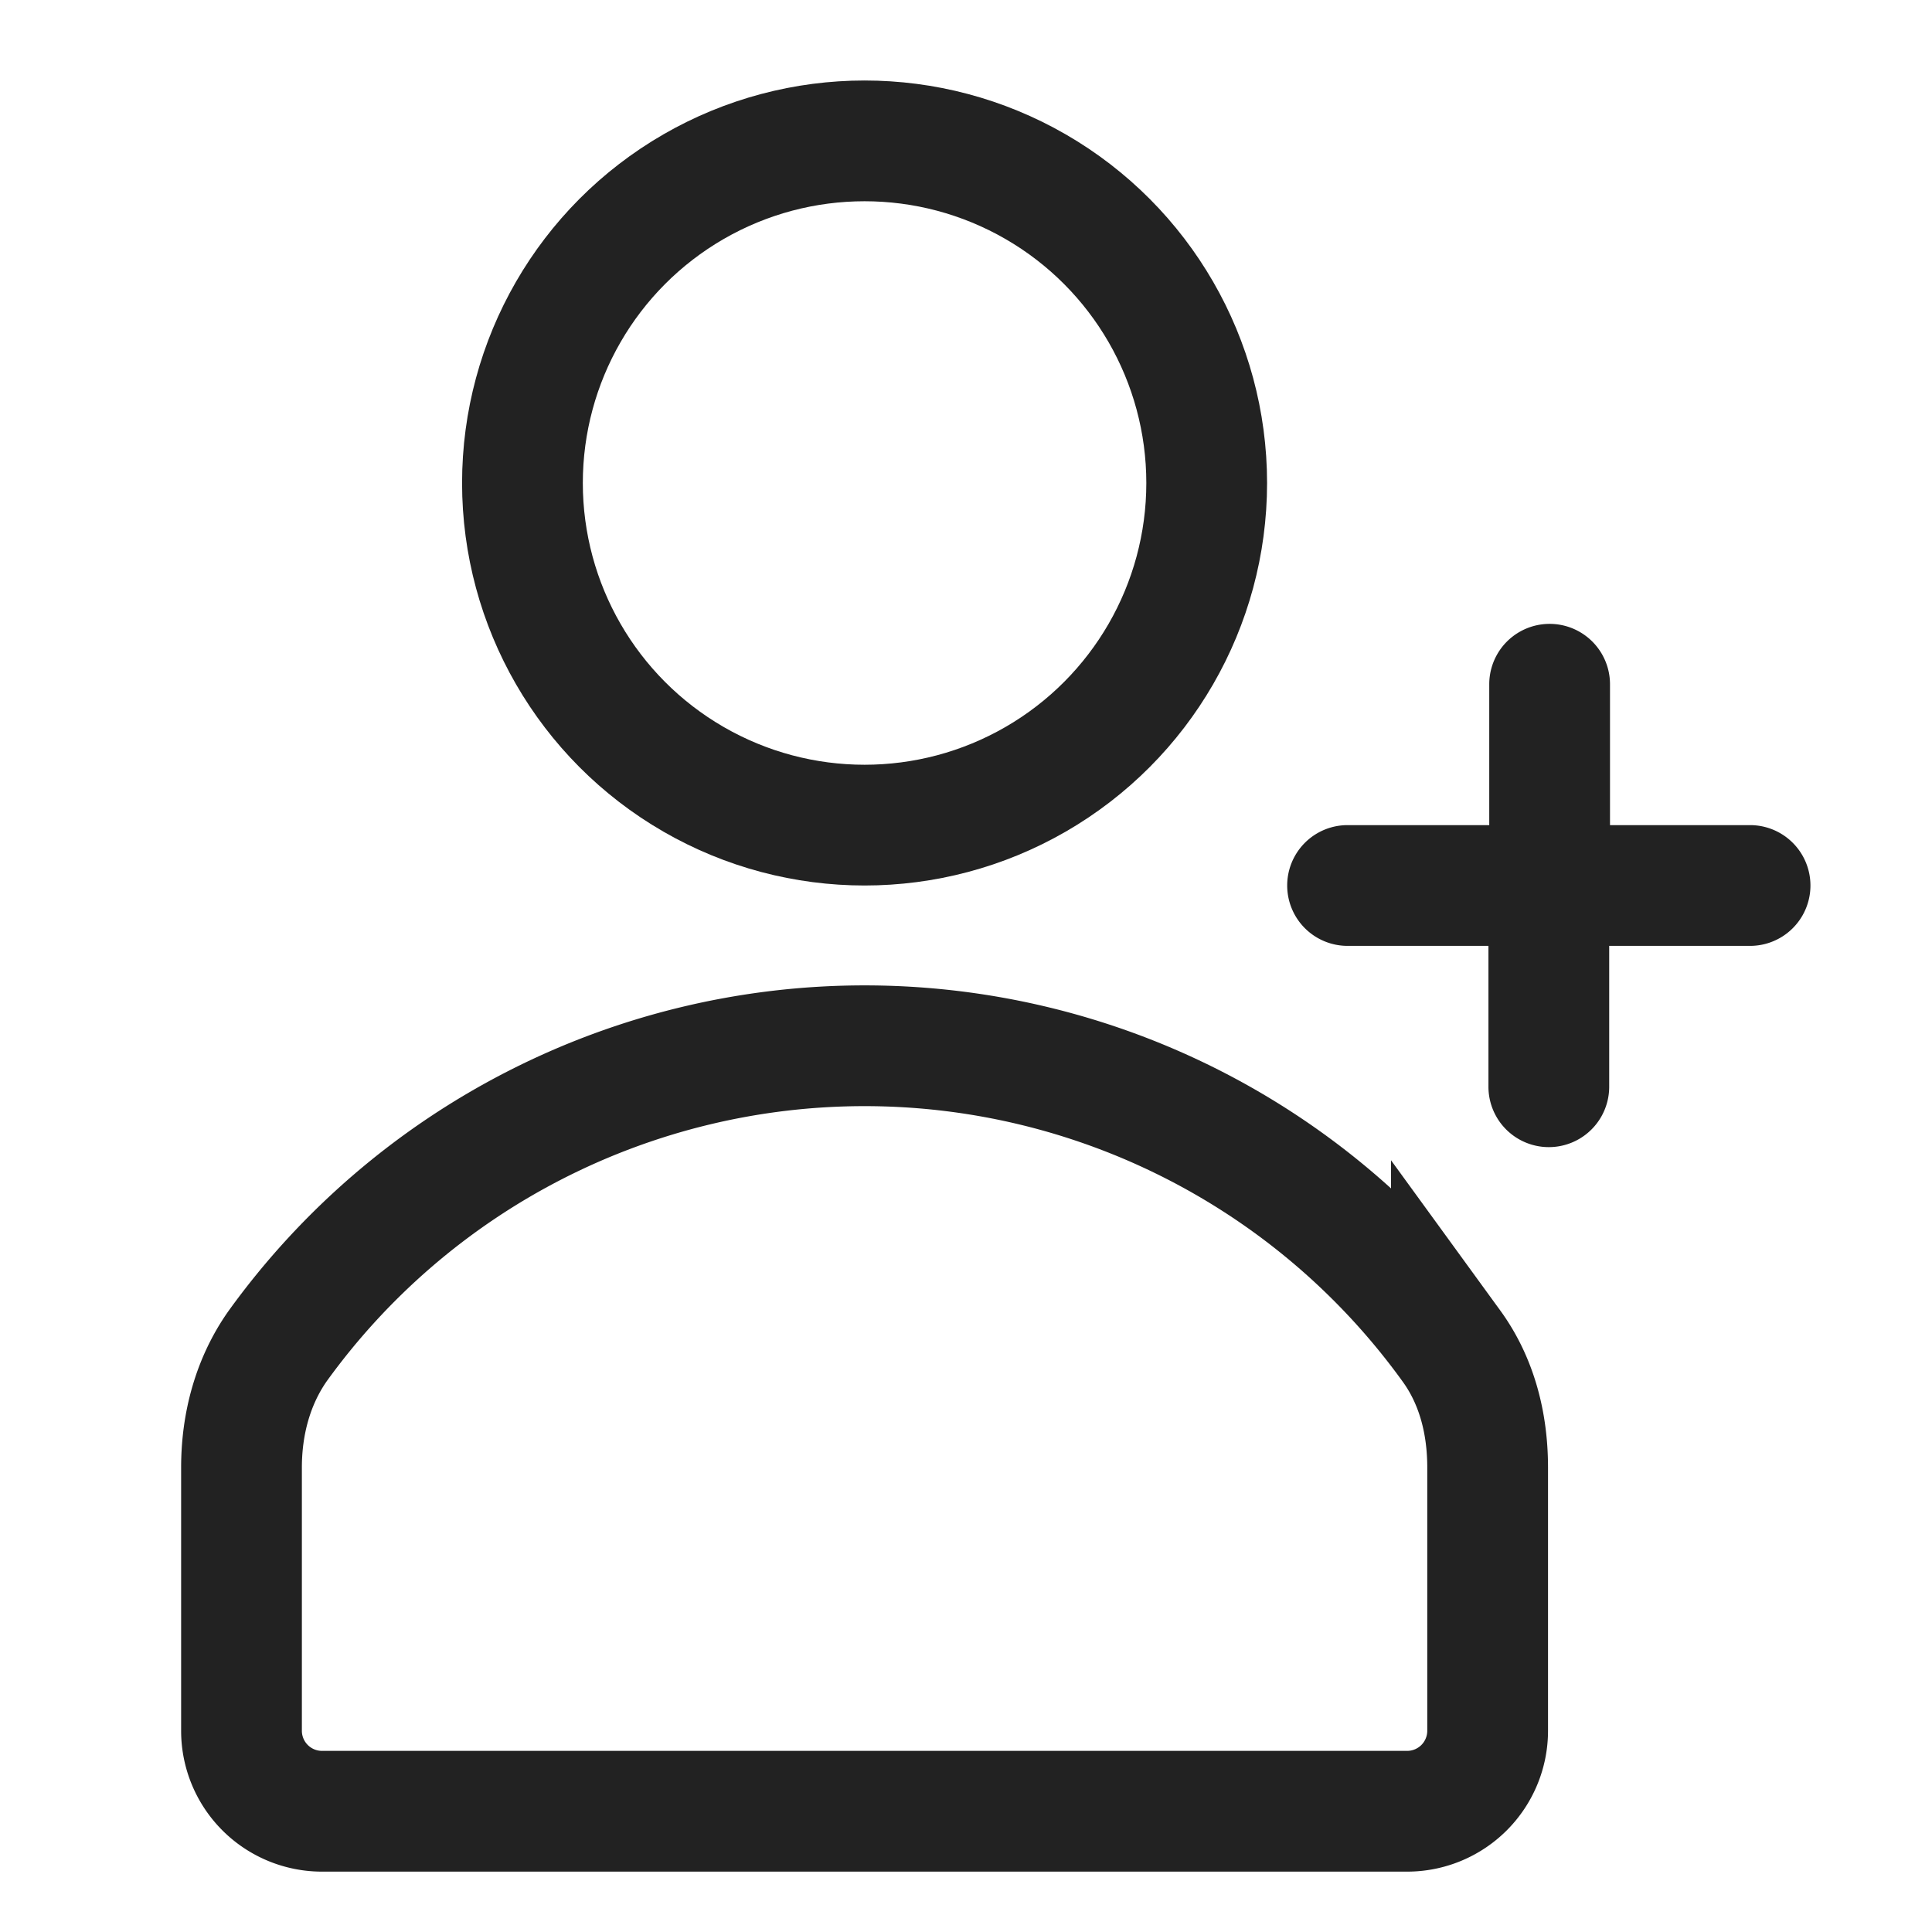
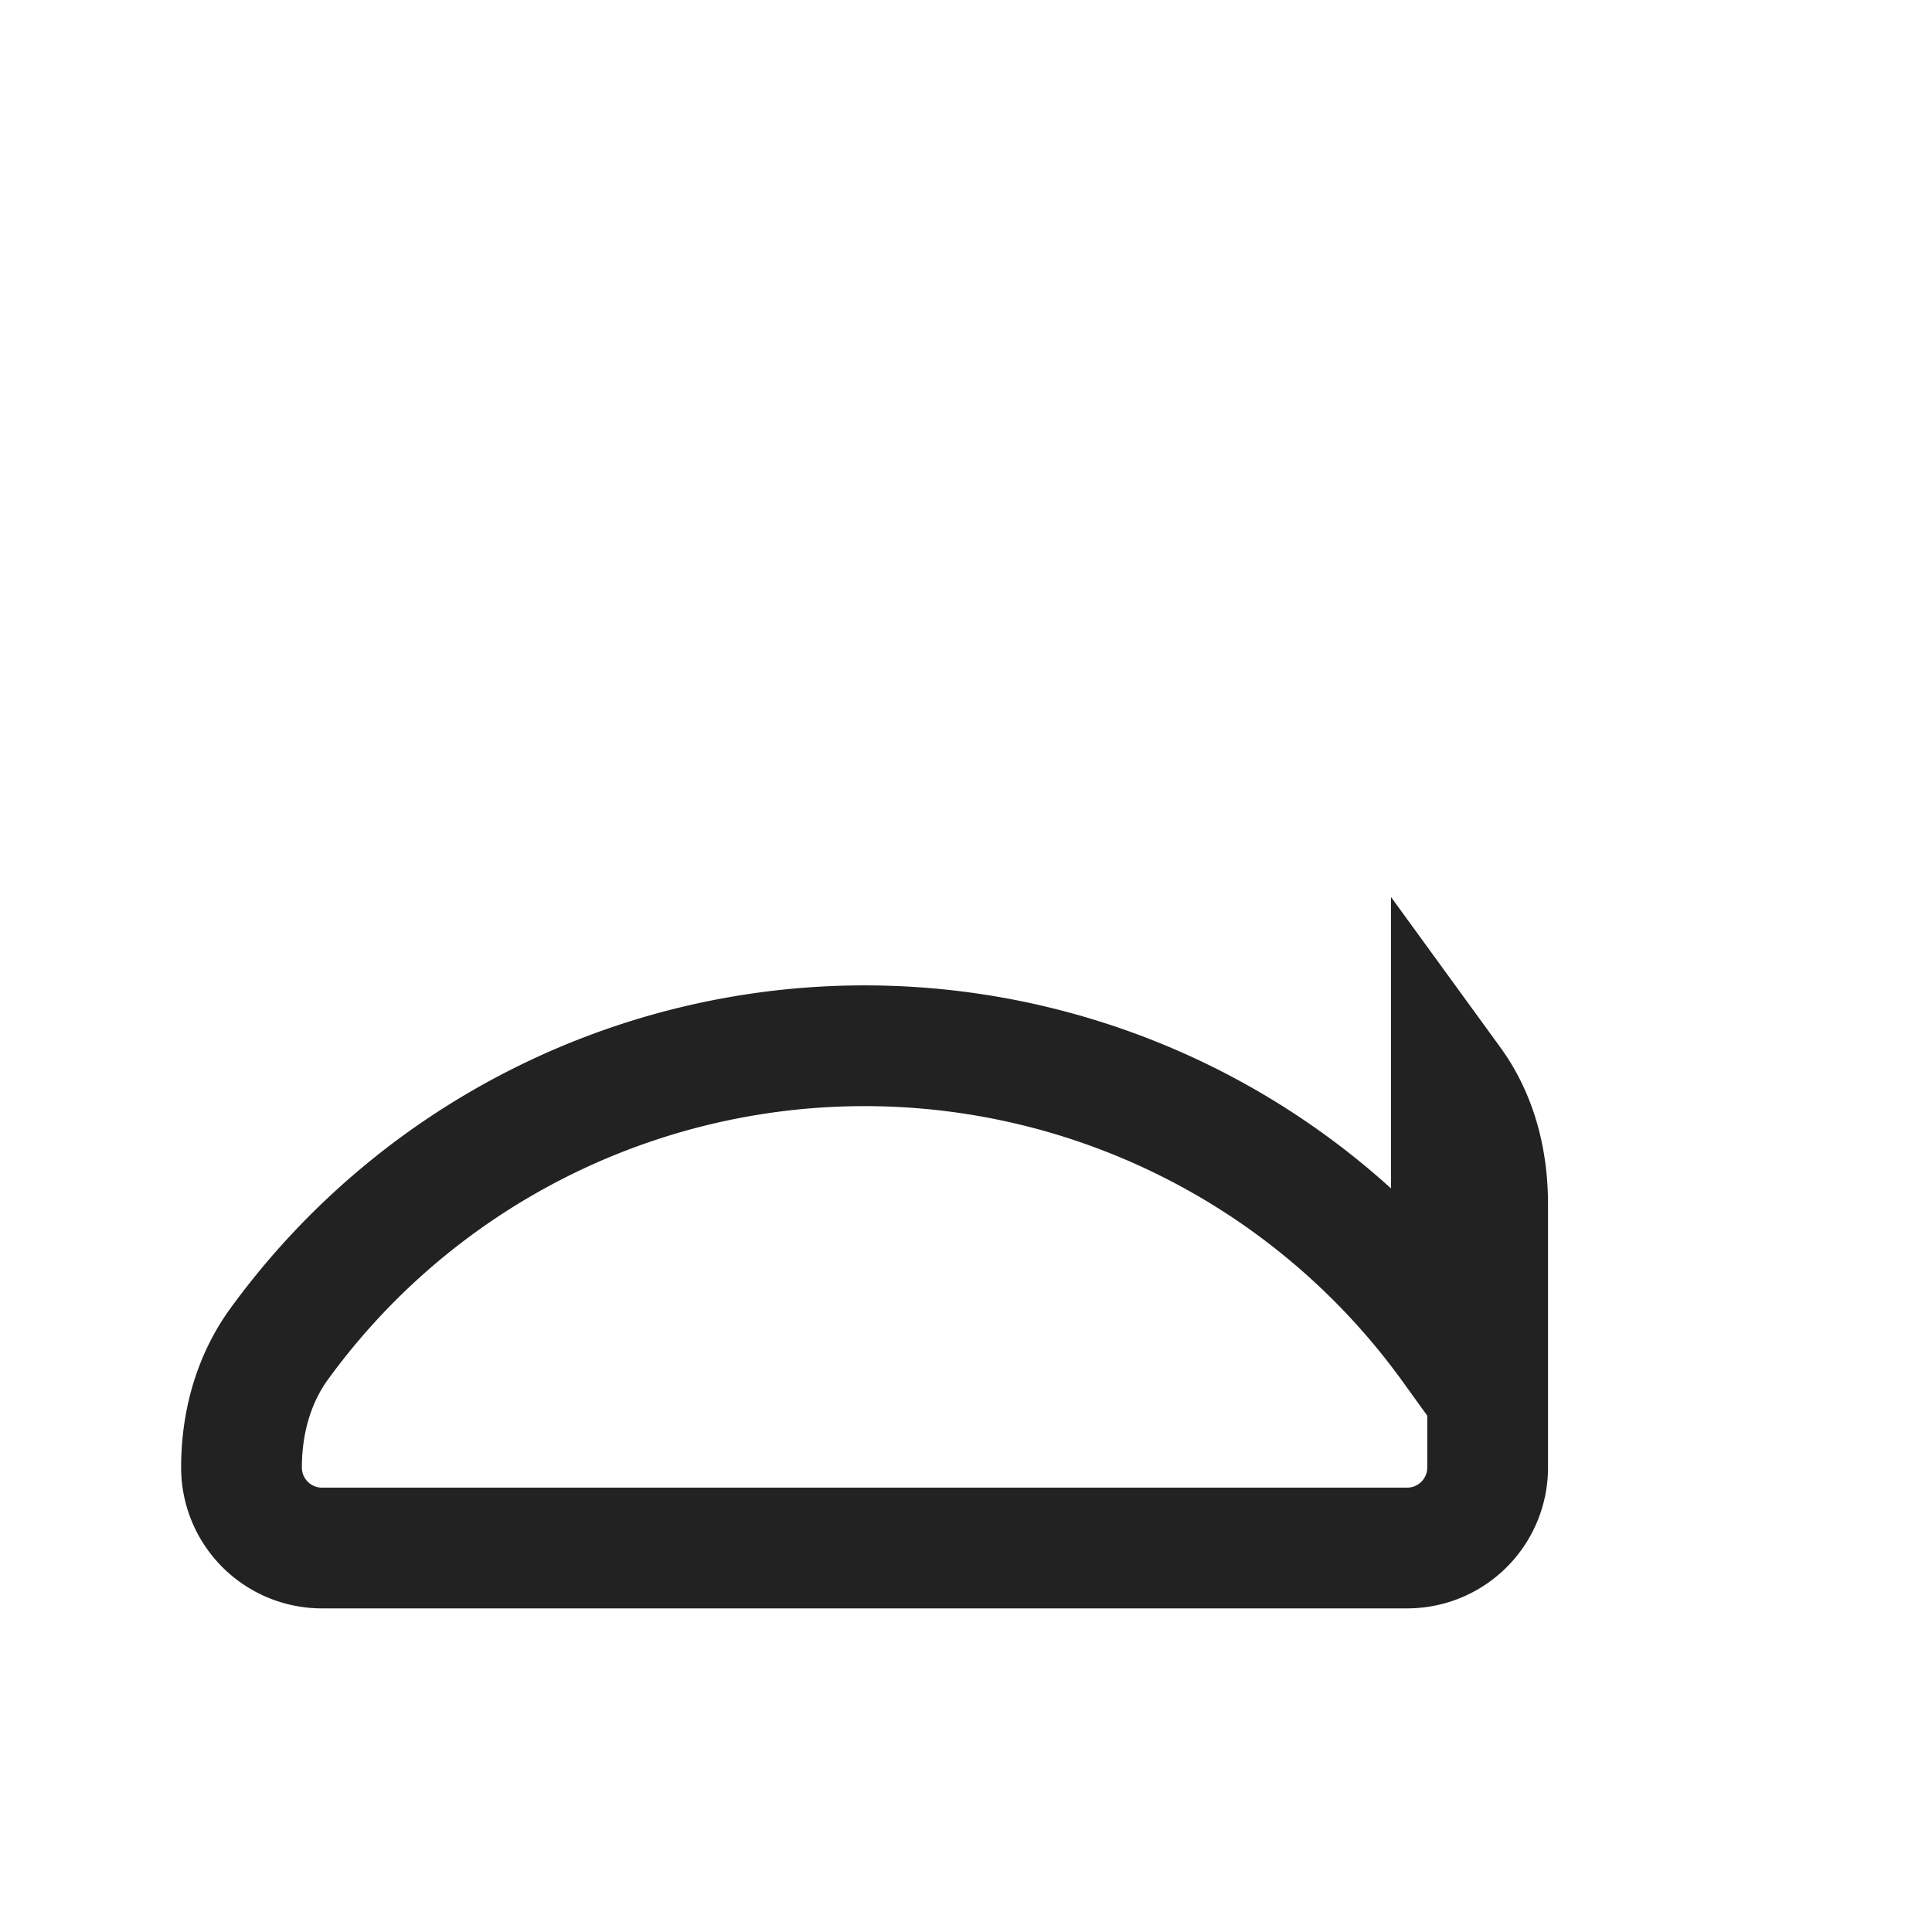
<svg xmlns="http://www.w3.org/2000/svg" width="24" height="24" fill="none">
-   <circle cx="10.74" cy="6" r="4.25" stroke="#222" stroke-width="1.5" />
-   <path stroke="#222" stroke-width="1.5" d="M18.03 16.72a8.99 8.99 0 0 0-14.58 0c-.31.44-.45.97-.45 1.51v3.27a1 1 0 0 0 1 1h13.48a1 1 0 0 0 1-1v-3.27c0-.54-.13-1.07-.45-1.51Z" />
-   <path fill="#222" fill-rule="evenodd" d="M20 8.5a.75.75 0 0 0-1.5 0v1.75h-1.76a.75.75 0 0 0 0 1.5h1.75v1.75a.75.75 0 0 0 1.5 0v-1.75h1.75a.75.75 0 0 0 0-1.5H20V8.5Z" clip-rule="evenodd" />
+   <path stroke="#222" stroke-width="1.5" d="M18.03 16.72a8.99 8.99 0 0 0-14.58 0c-.31.44-.45.97-.45 1.51a1 1 0 0 0 1 1h13.48a1 1 0 0 0 1-1v-3.27c0-.54-.13-1.07-.45-1.51Z" />
</svg>